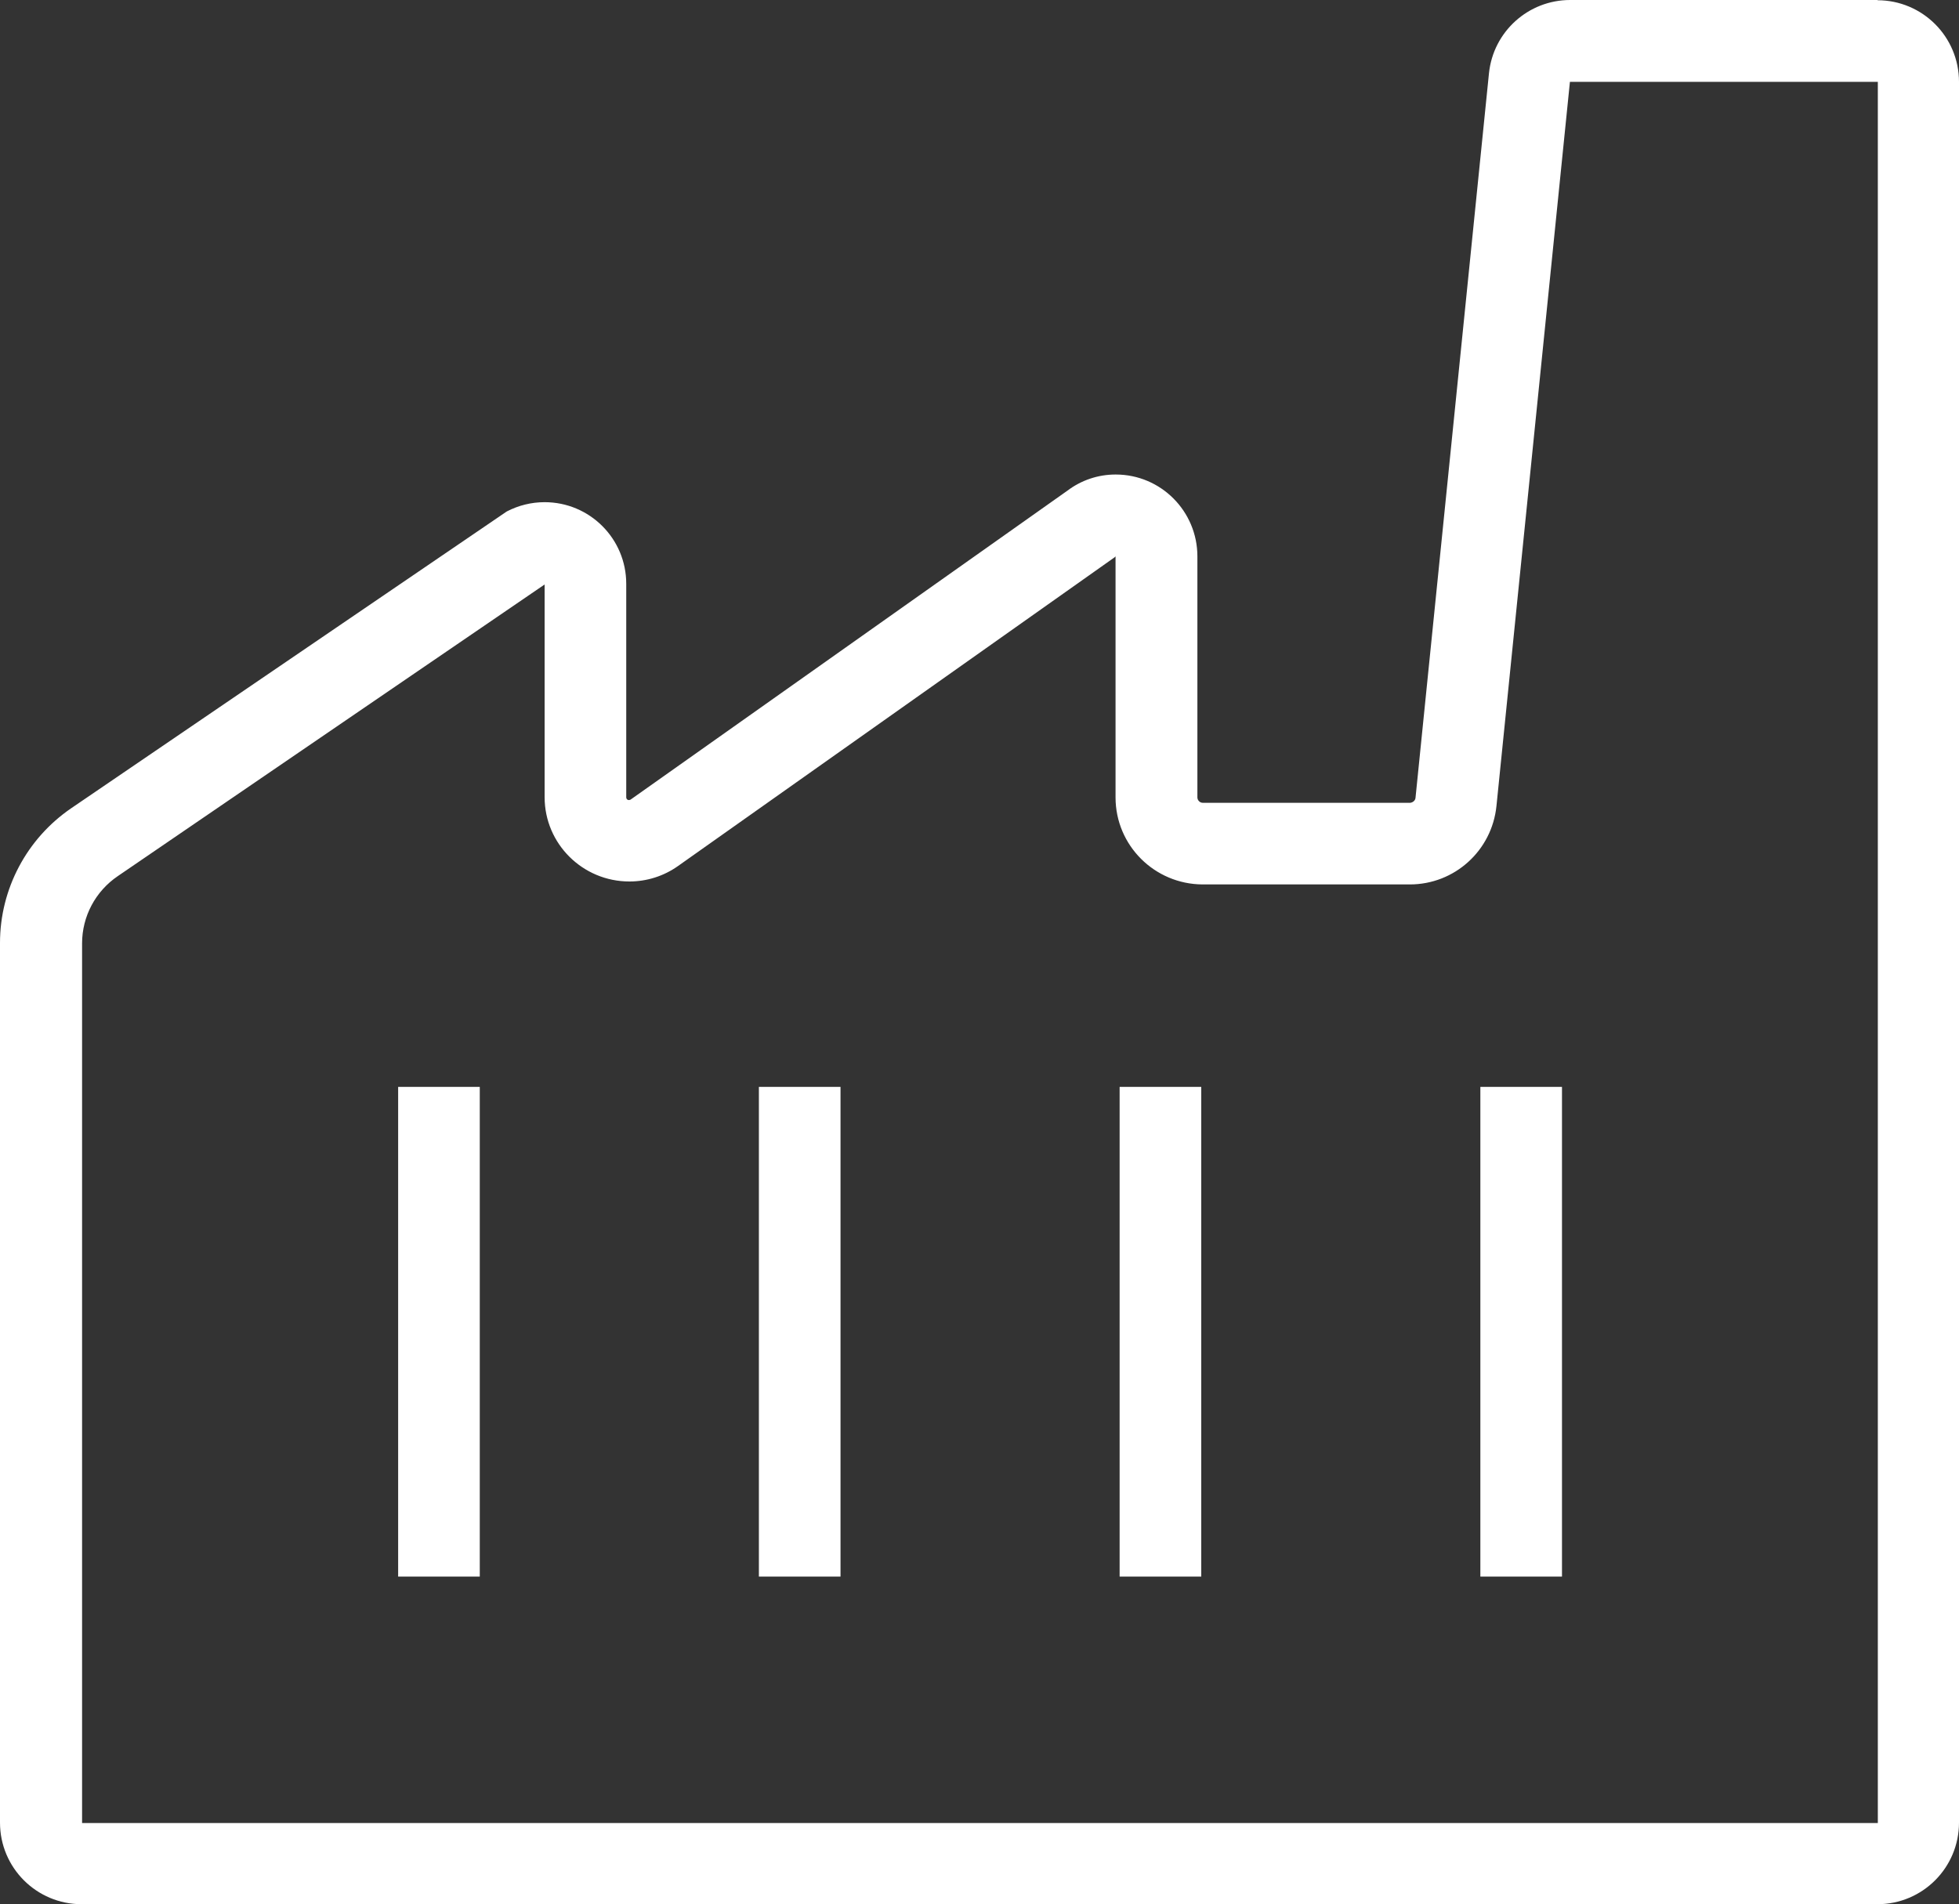
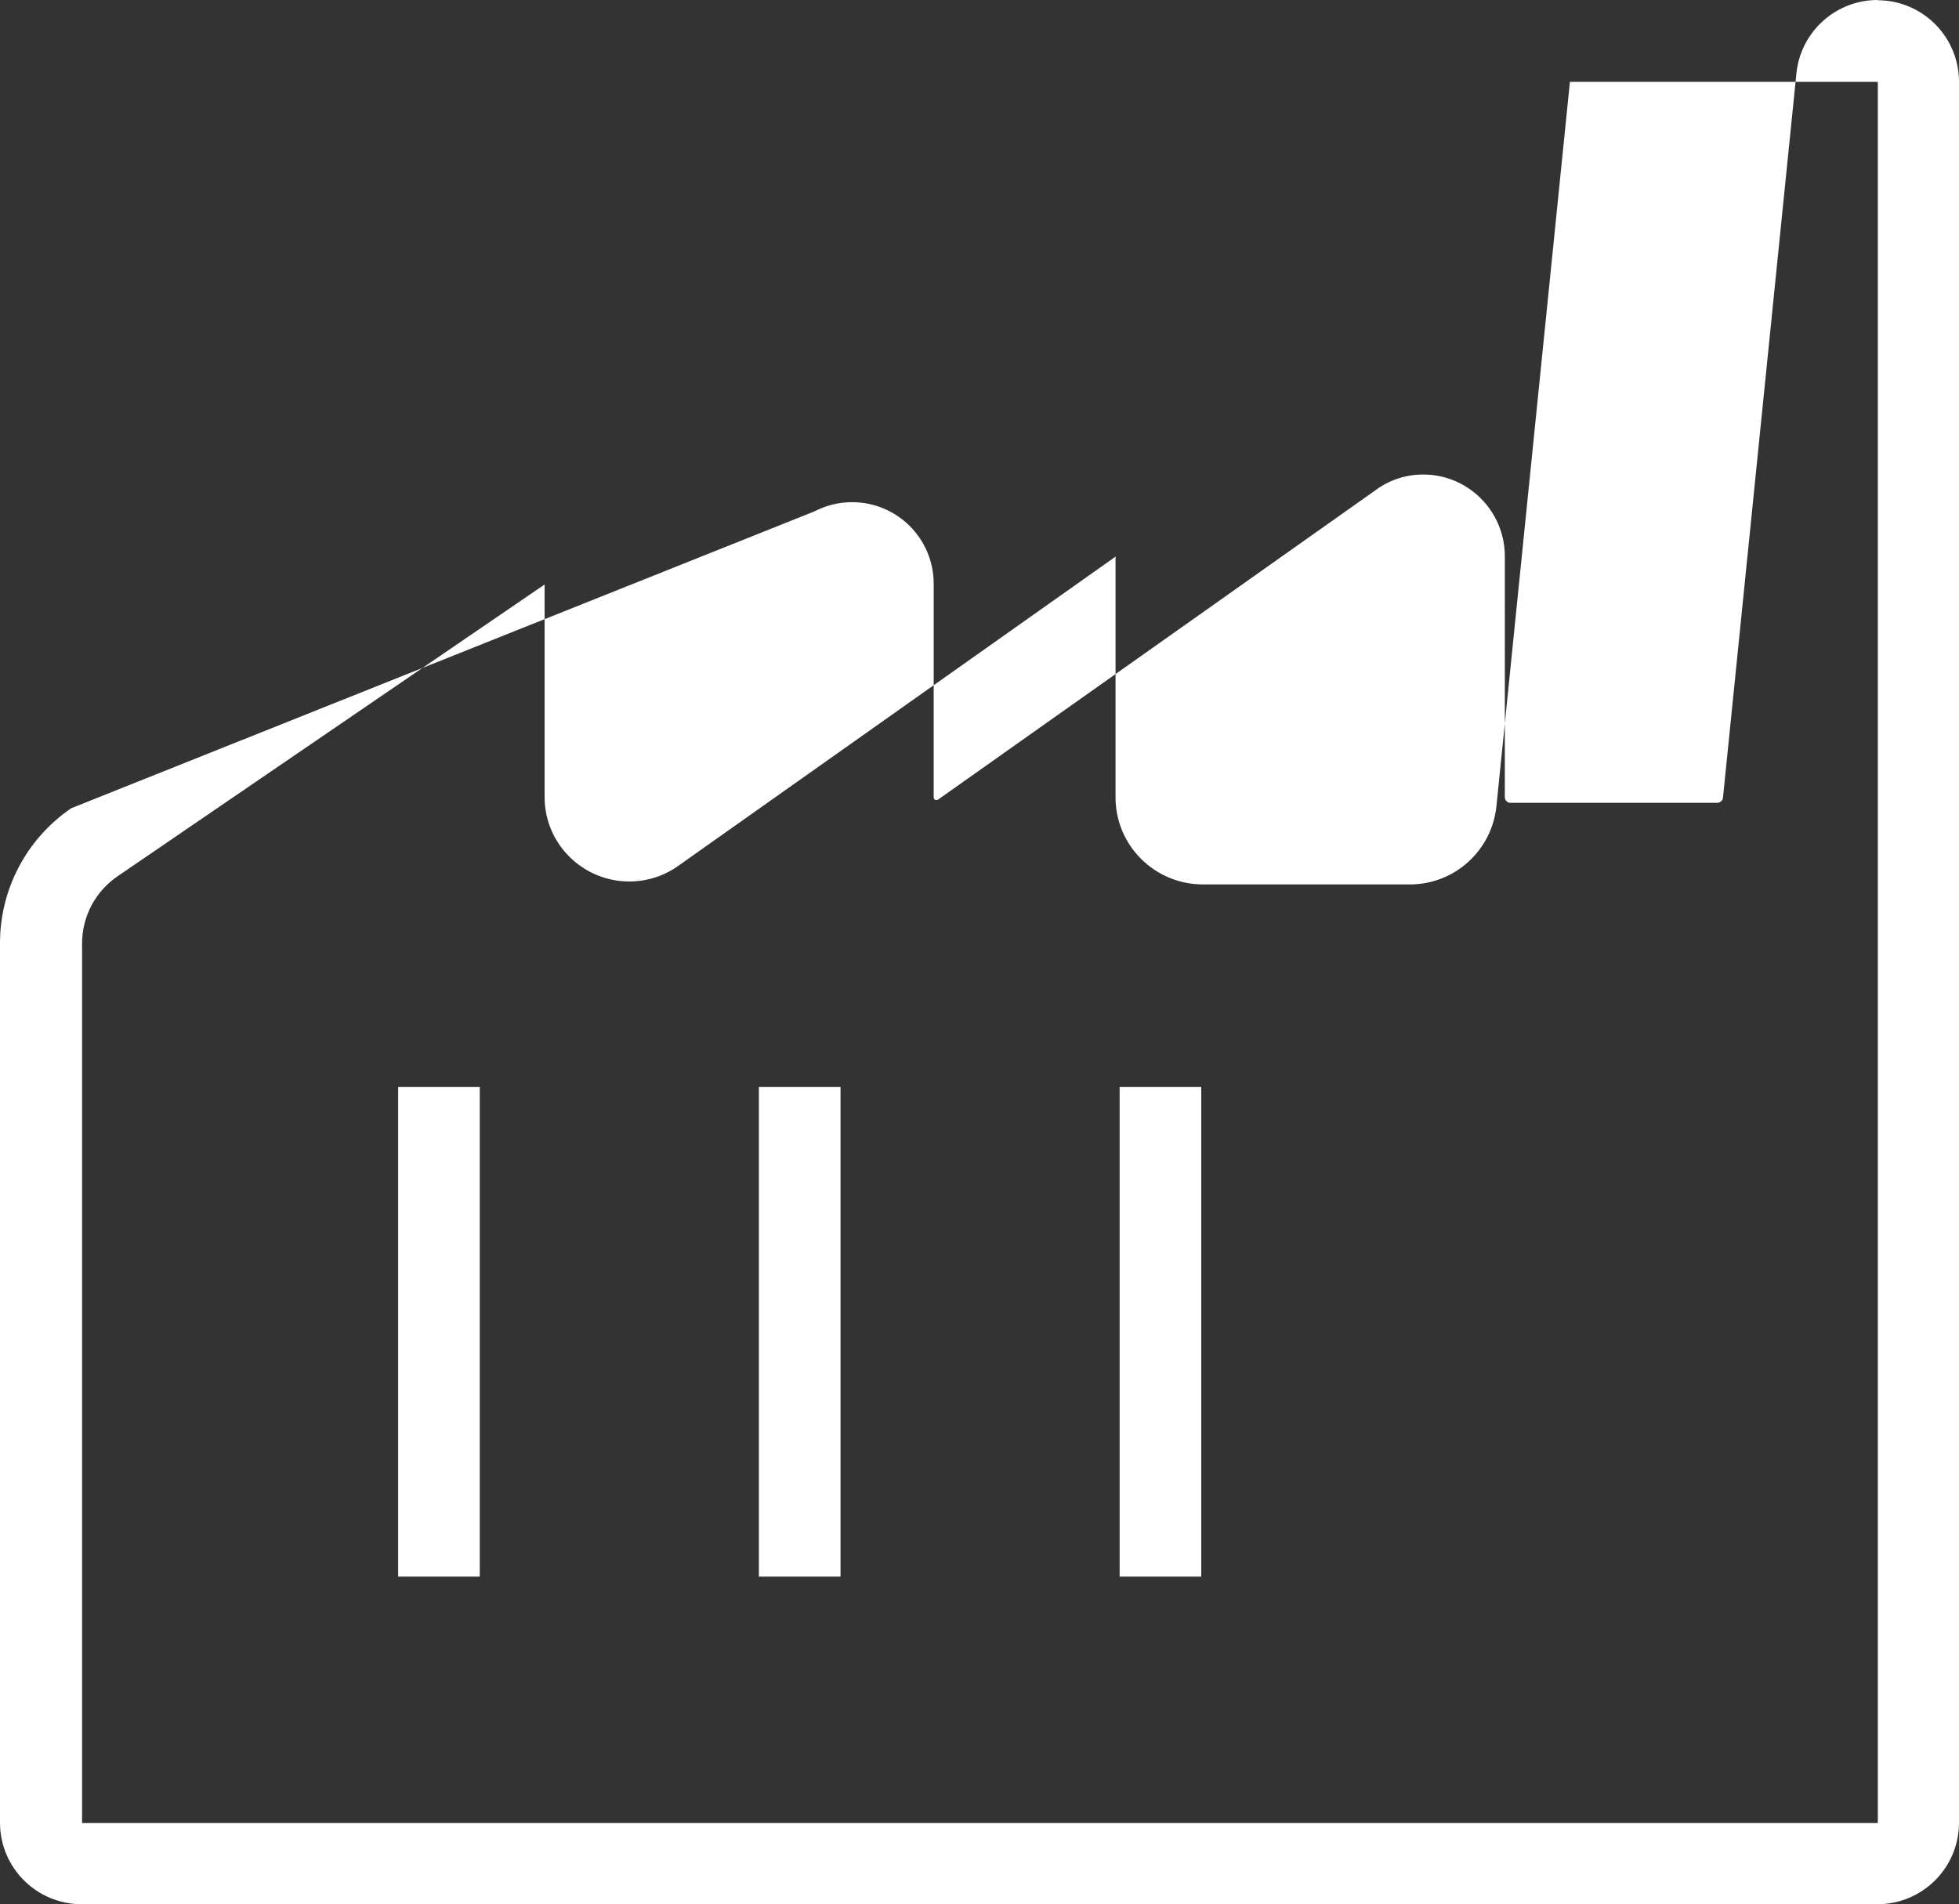
<svg xmlns="http://www.w3.org/2000/svg" id="Layer_1" viewBox="0 0 86.4 83.99">
  <rect x="0" y="0" width="86.4" height="83.99" fill="#333333" stroke="none" />
  <defs>
    <style>.cls-1{fill:#fff;stroke-width:0px;}</style>
  </defs>
  <g id="Icon">
    <g id="icon-industrial">
      <g id="case">
-         <path id="Path_6775" class="cls-1" d="M82.82,3.61v76.8H3.62v-38.8c0-1.19.59-2.3,1.58-2.97l18.82-12.86v9.38c0,2.06,1.68,3.72,3.74,3.72.77,0,1.52-.24,2.14-.68l19.26-13.62.02-.02.02-.02v10.63c0,2.12,1.72,3.83,3.84,3.84h9.14c1.97,0,3.62-1.49,3.82-3.46l3.24-31.94h13.56M82.81,0h-13.56c-1.84,0-3.39,1.39-3.58,3.23l-3.24,31.96c-.01.12-.12.21-.24.22h-9.14c-.13,0-.24-.11-.24-.24v-10.63c0-1.99-1.61-3.61-3.6-3.61,0,0,0,0-.01,0-.77,0-1.51.25-2.12.71l-19.27,13.63s-.05.02-.07.02c-.07,0-.12-.05-.12-.12v-9.42c0-1.99-1.61-3.6-3.6-3.6h0c-.58,0-1.15.14-1.67.41L3.14,35.65C1.18,36.99,0,39.21,0,41.59v38.8c0,1.99,1.61,3.6,3.6,3.6h79.2c1.99,0,3.6-1.61,3.6-3.6V3.61c0-1.99-1.61-3.6-3.6-3.6h.01Z" />
+         <path id="Path_6775" class="cls-1" d="M82.82,3.61v76.8H3.62v-38.8c0-1.19.59-2.3,1.58-2.97l18.82-12.86v9.38c0,2.06,1.68,3.72,3.74,3.72.77,0,1.52-.24,2.14-.68l19.26-13.62.02-.02.02-.02v10.63c0,2.12,1.72,3.83,3.84,3.84h9.14c1.97,0,3.62-1.49,3.82-3.46l3.24-31.94h13.56M82.81,0c-1.84,0-3.39,1.39-3.58,3.23l-3.24,31.96c-.01.12-.12.21-.24.22h-9.14c-.13,0-.24-.11-.24-.24v-10.63c0-1.99-1.61-3.61-3.6-3.61,0,0,0,0-.01,0-.77,0-1.51.25-2.12.71l-19.27,13.63s-.05.02-.07.02c-.07,0-.12-.05-.12-.12v-9.42c0-1.99-1.61-3.6-3.6-3.6h0c-.58,0-1.15.14-1.67.41L3.14,35.65C1.18,36.99,0,39.21,0,41.59v38.8c0,1.99,1.61,3.6,3.6,3.6h79.2c1.99,0,3.6-1.61,3.6-3.6V3.61c0-1.99-1.61-3.6-3.6-3.6h.01Z" />
      </g>
      <g id="window-4">
-         <rect id="Rectangle_2477" class="cls-1" x="65.29" y="47.94" width="3.6" height="21.6" />
-       </g>
+         </g>
      <g id="window-3">
        <rect id="Rectangle_2478" class="cls-1" x="49.38" y="47.94" width="3.6" height="21.6" />
      </g>
      <g id="window-2">
        <rect id="Rectangle_2479" class="cls-1" x="33.47" y="47.94" width="3.6" height="21.6" />
      </g>
      <g id="window-1">
        <rect id="Rectangle_2480" class="cls-1" x="17.56" y="47.94" width="3.6" height="21.6" />
      </g>
    </g>
  </g>
</svg>